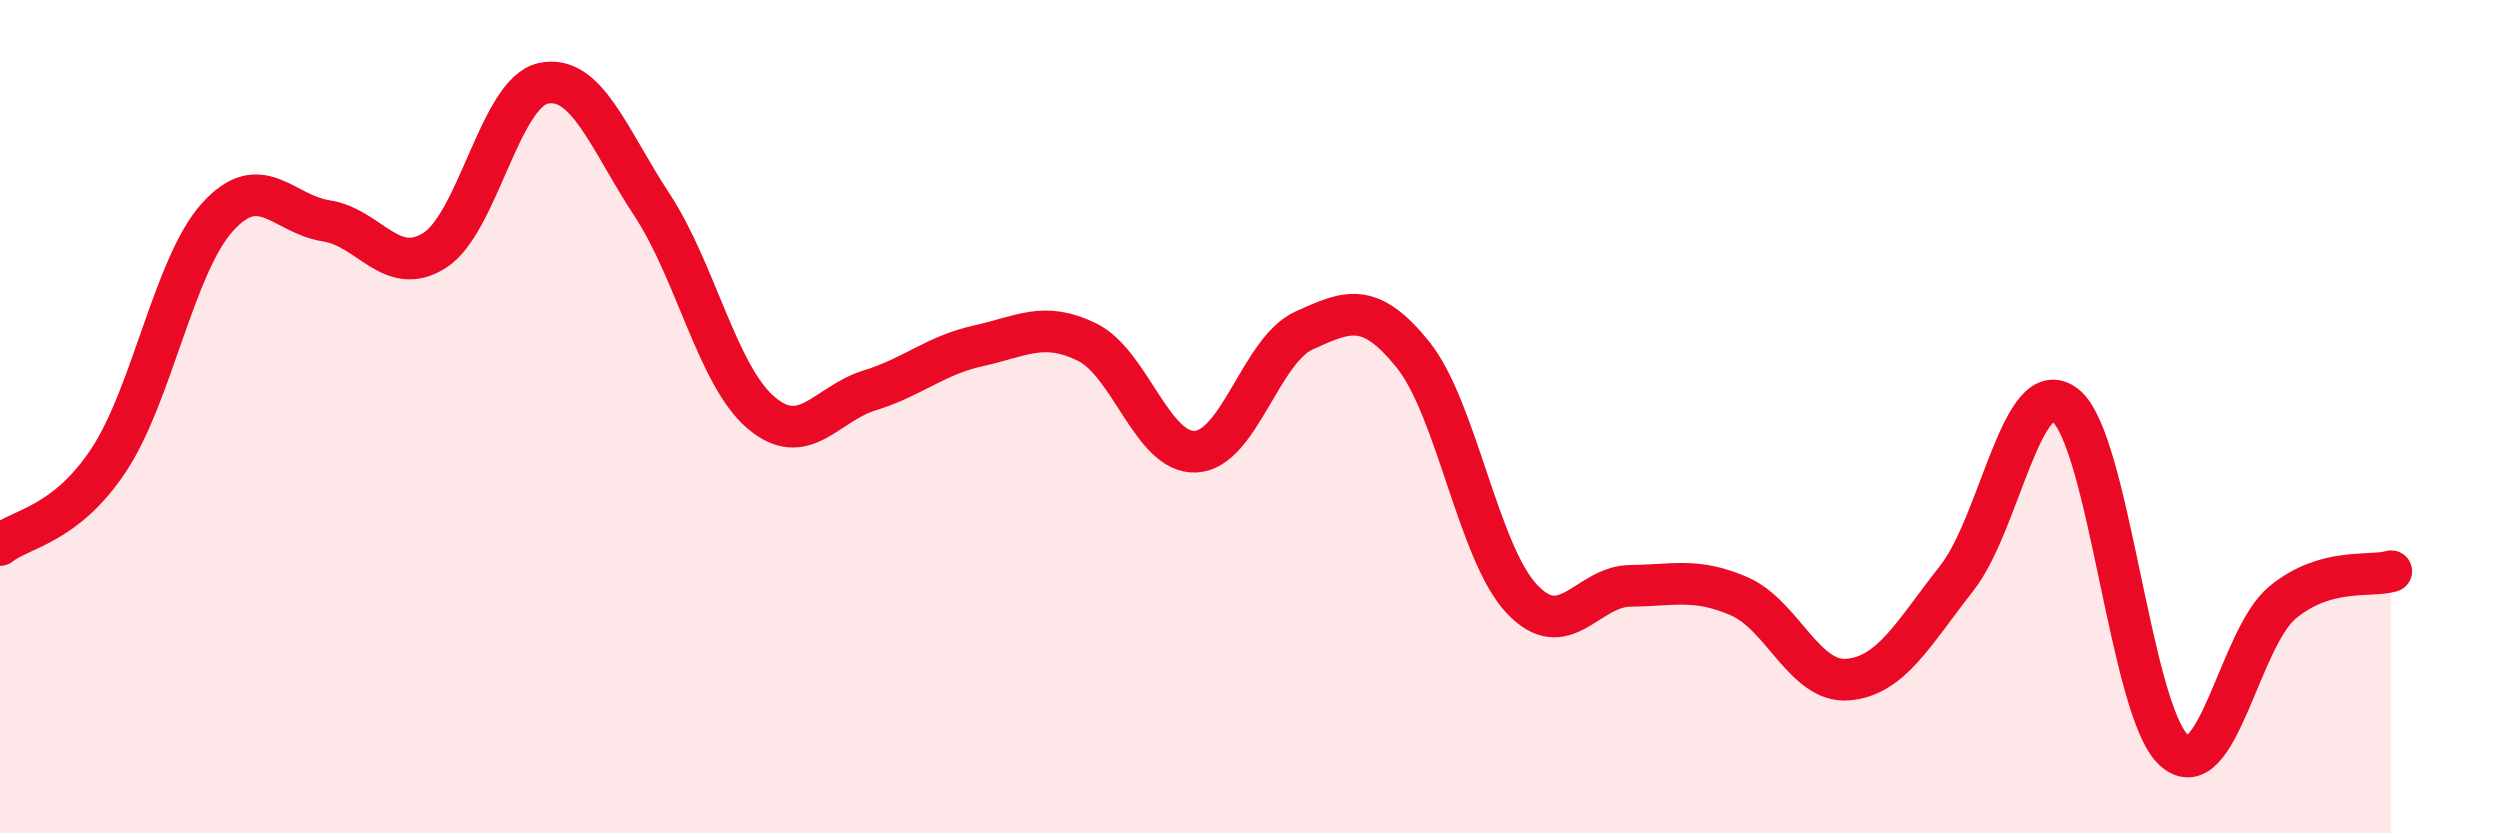
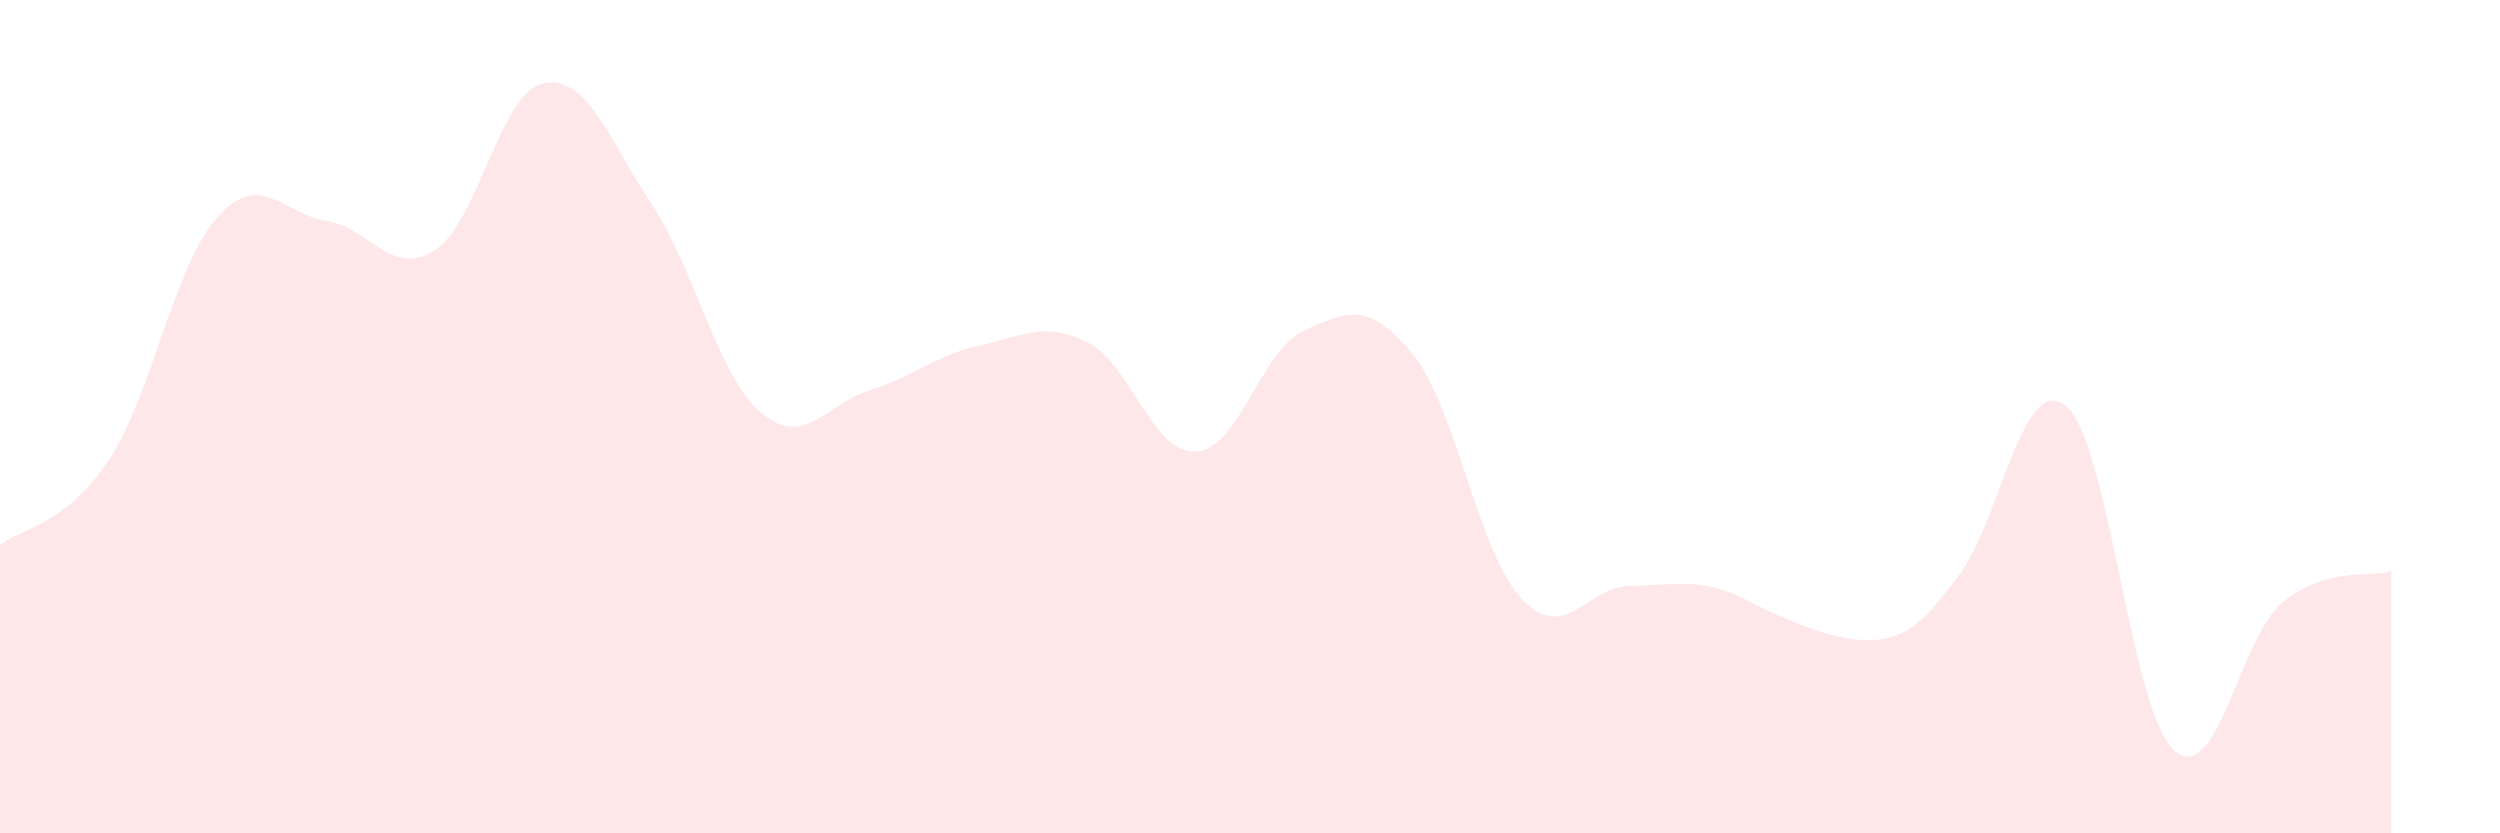
<svg xmlns="http://www.w3.org/2000/svg" width="60" height="20" viewBox="0 0 60 20">
-   <path d="M 0,13.08 C 0.52,12.67 1.57,12.61 2.61,11.04 C 3.65,9.47 4.18,6.36 5.22,5.21 C 6.26,4.06 6.79,5.14 7.83,5.3 C 8.87,5.46 9.39,6.67 10.43,6.01 C 11.47,5.35 12,2.22 13.04,2 C 14.08,1.78 14.61,3.34 15.65,4.92 C 16.69,6.5 17.22,9.01 18.26,9.9 C 19.3,10.79 19.83,9.69 20.87,9.37 C 21.91,9.05 22.44,8.53 23.48,8.3 C 24.52,8.07 25.05,7.7 26.09,8.21 C 27.13,8.72 27.66,10.9 28.7,10.84 C 29.74,10.78 30.26,8.4 31.3,7.93 C 32.34,7.46 32.87,7.22 33.91,8.51 C 34.95,9.8 35.48,13.26 36.52,14.37 C 37.56,15.48 38.09,14.07 39.13,14.06 C 40.17,14.05 40.7,13.86 41.74,14.31 C 42.78,14.76 43.31,16.4 44.35,16.31 C 45.39,16.22 45.92,15.2 46.96,13.88 C 48,12.56 48.53,8.91 49.57,9.73 C 50.61,10.55 51.13,17.05 52.17,18 C 53.21,18.95 53.74,15.32 54.78,14.46 C 55.82,13.6 56.87,13.86 57.39,13.71L57.39 20L0 20Z" fill="#EB0A25" opacity="0.1" stroke-linecap="round" stroke-linejoin="round" />
-   <path d="M 0,13.08 C 0.52,12.67 1.57,12.61 2.61,11.04 C 3.65,9.47 4.18,6.36 5.22,5.21 C 6.26,4.06 6.79,5.14 7.83,5.3 C 8.87,5.46 9.39,6.67 10.43,6.01 C 11.47,5.35 12,2.22 13.04,2 C 14.08,1.78 14.61,3.34 15.65,4.92 C 16.69,6.5 17.22,9.01 18.26,9.9 C 19.3,10.79 19.83,9.69 20.87,9.37 C 21.91,9.05 22.44,8.53 23.48,8.3 C 24.52,8.07 25.05,7.7 26.09,8.21 C 27.13,8.72 27.66,10.9 28.7,10.84 C 29.74,10.78 30.26,8.4 31.3,7.93 C 32.34,7.46 32.87,7.22 33.91,8.51 C 34.95,9.8 35.48,13.26 36.52,14.37 C 37.56,15.48 38.09,14.07 39.13,14.06 C 40.17,14.05 40.7,13.86 41.74,14.31 C 42.78,14.76 43.31,16.4 44.35,16.31 C 45.39,16.22 45.92,15.2 46.96,13.88 C 48,12.56 48.53,8.91 49.57,9.73 C 50.61,10.55 51.13,17.05 52.17,18 C 53.21,18.95 53.74,15.32 54.78,14.46 C 55.82,13.6 56.87,13.86 57.39,13.71" stroke="#EB0A25" stroke-width="1" fill="none" stroke-linecap="round" stroke-linejoin="round" />
+   <path d="M 0,13.08 C 0.52,12.67 1.57,12.61 2.61,11.04 C 3.65,9.47 4.18,6.36 5.22,5.21 C 6.26,4.06 6.79,5.14 7.83,5.3 C 8.87,5.46 9.39,6.67 10.43,6.01 C 11.47,5.35 12,2.22 13.04,2 C 14.08,1.78 14.61,3.34 15.65,4.92 C 16.69,6.5 17.22,9.01 18.26,9.9 C 19.3,10.79 19.83,9.69 20.87,9.37 C 21.91,9.05 22.44,8.53 23.48,8.3 C 24.52,8.07 25.05,7.7 26.09,8.21 C 27.13,8.72 27.66,10.9 28.7,10.84 C 29.74,10.78 30.26,8.4 31.3,7.93 C 32.34,7.46 32.87,7.22 33.91,8.51 C 34.95,9.8 35.48,13.26 36.52,14.37 C 37.56,15.48 38.09,14.07 39.13,14.06 C 40.17,14.05 40.7,13.86 41.74,14.31 C 45.39,16.22 45.92,15.2 46.96,13.88 C 48,12.56 48.53,8.91 49.57,9.73 C 50.61,10.55 51.13,17.05 52.17,18 C 53.21,18.95 53.74,15.32 54.78,14.46 C 55.82,13.6 56.87,13.86 57.39,13.71L57.39 20L0 20Z" fill="#EB0A25" opacity="0.1" stroke-linecap="round" stroke-linejoin="round" />
</svg>